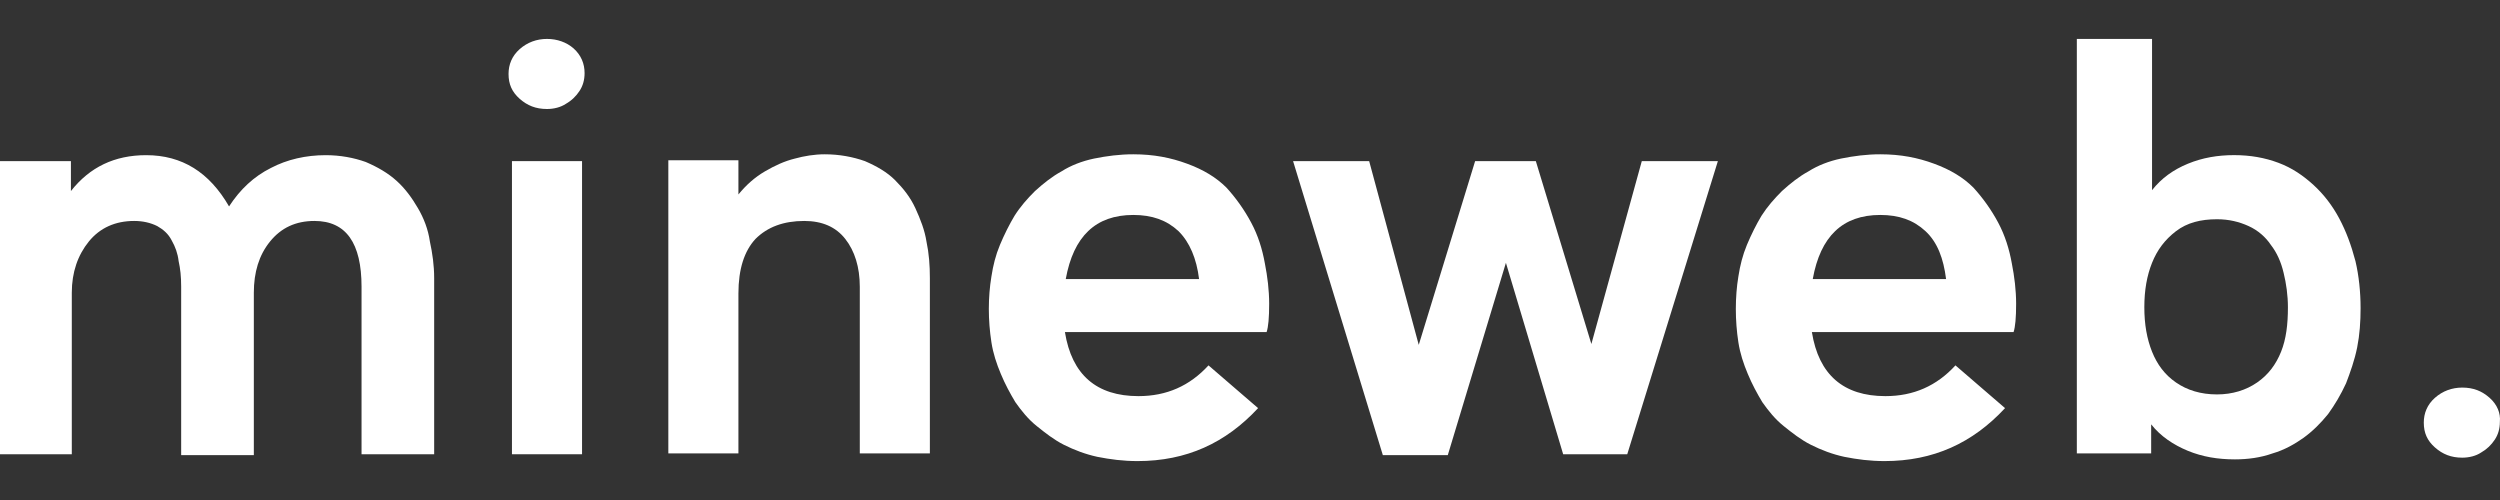
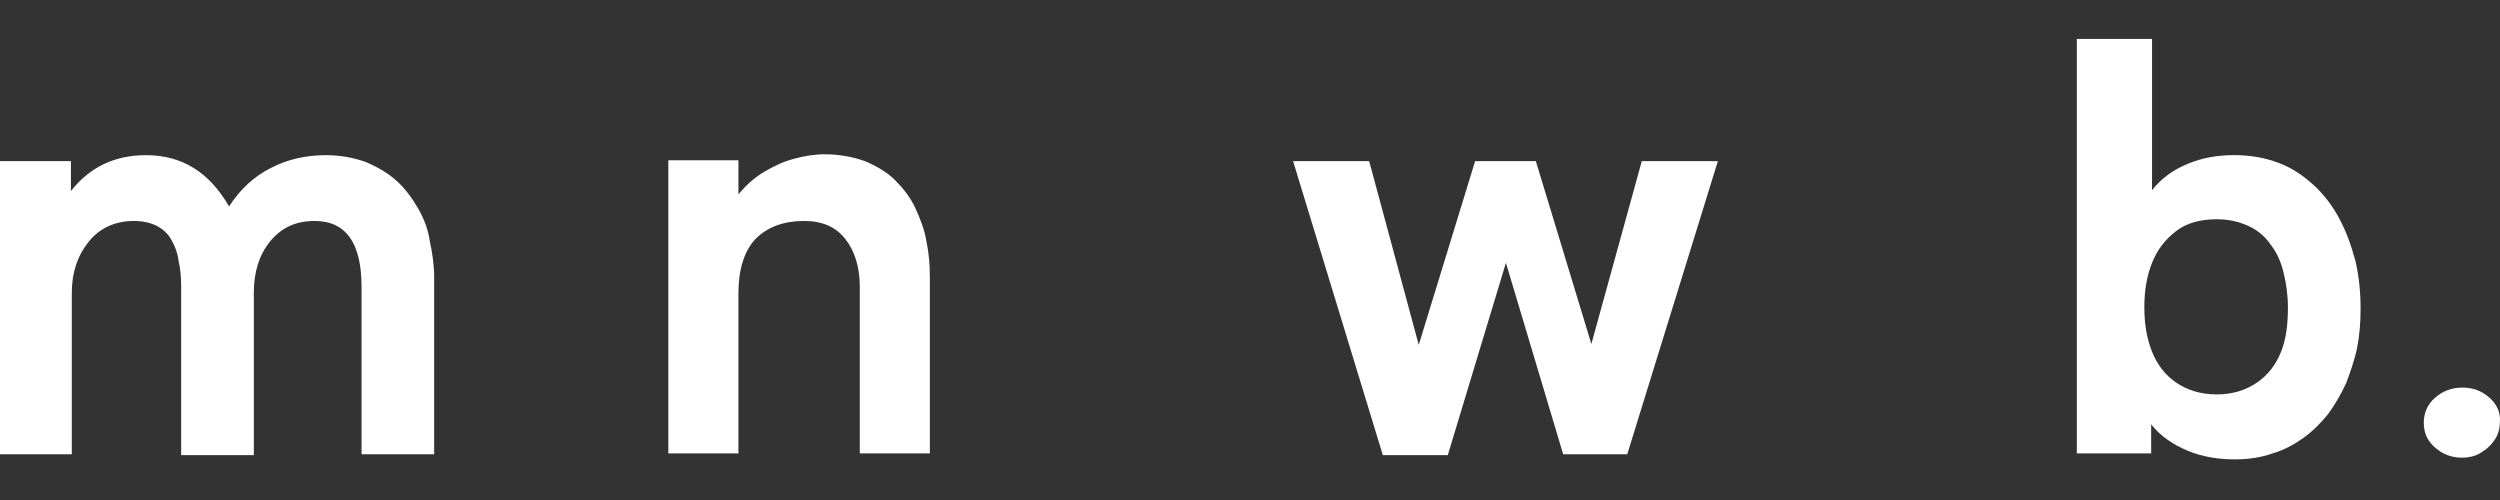
<svg xmlns="http://www.w3.org/2000/svg" width="60" height="12" viewBox="0 0 60 12" fill="none">
  <rect x="0" y="0" width="60" height="12" fill="#333333" stroke="none" />
  <path d="M10.03 4.995C9.887 4.749 9.723 4.524 9.517 4.339C9.312 4.154 9.066 4.011 8.779 3.888C8.492 3.785 8.164 3.724 7.815 3.724C7.343 3.724 6.892 3.826 6.502 4.031C6.092 4.236 5.764 4.544 5.497 4.954C5.025 4.134 4.369 3.724 3.508 3.724C2.749 3.724 2.154 4.011 1.702 4.585V3.867H0V10.902H1.723V7.026C1.723 6.534 1.867 6.123 2.133 5.795C2.4 5.467 2.769 5.303 3.22 5.303C3.425 5.303 3.61 5.344 3.774 5.426C3.918 5.508 4.041 5.611 4.123 5.775C4.205 5.918 4.266 6.082 4.287 6.267C4.328 6.451 4.348 6.636 4.348 6.882V10.923H6.092V7.026C6.092 6.534 6.215 6.123 6.482 5.795C6.748 5.467 7.097 5.303 7.548 5.303C8.307 5.303 8.677 5.836 8.677 6.882V10.902H10.42V6.677C10.42 6.369 10.379 6.082 10.317 5.795C10.276 5.508 10.174 5.241 10.03 4.995Z" fill="white" />
-   <path d="M13.969 3.867H12.287V10.902H13.969V3.867Z" fill="white" />
-   <path d="M13.128 0.934C12.882 0.934 12.656 1.016 12.471 1.18C12.287 1.344 12.205 1.549 12.205 1.775C12.205 2.021 12.287 2.206 12.471 2.37C12.656 2.534 12.861 2.616 13.128 2.616C13.292 2.616 13.456 2.575 13.579 2.493C13.723 2.411 13.825 2.308 13.907 2.185C13.989 2.062 14.03 1.919 14.03 1.754C14.03 1.529 13.948 1.324 13.764 1.16C13.599 1.016 13.374 0.934 13.128 0.934Z" fill="white" />
  <path d="M21.968 4.995C21.845 4.729 21.681 4.524 21.476 4.318C21.291 4.134 21.045 3.99 20.758 3.867C20.471 3.765 20.143 3.703 19.794 3.703C19.548 3.703 19.302 3.744 19.076 3.806C18.83 3.867 18.604 3.97 18.358 4.113C18.112 4.257 17.907 4.441 17.722 4.667V3.847H16.04V10.882H17.722V7.046C17.722 6.451 17.866 6.021 18.132 5.734C18.42 5.446 18.809 5.303 19.302 5.303C19.732 5.303 20.061 5.446 20.286 5.734C20.512 6.021 20.635 6.41 20.635 6.882V10.882H22.317V6.677C22.317 6.369 22.296 6.082 22.235 5.795C22.194 5.529 22.091 5.262 21.968 4.995Z" fill="white" />
-   <path d="M30.029 5.344C29.865 5.036 29.66 4.749 29.435 4.503C29.188 4.257 28.881 4.072 28.491 3.929C28.101 3.785 27.691 3.703 27.199 3.703C26.871 3.703 26.563 3.744 26.255 3.806C25.968 3.867 25.701 3.97 25.476 4.113C25.25 4.236 25.045 4.4 24.84 4.585C24.655 4.77 24.491 4.954 24.348 5.18C24.225 5.385 24.102 5.631 23.999 5.877C23.896 6.123 23.835 6.369 23.794 6.636C23.753 6.882 23.732 7.149 23.732 7.415C23.732 7.682 23.753 7.949 23.794 8.215C23.835 8.482 23.917 8.728 24.02 8.974C24.122 9.22 24.245 9.446 24.368 9.651C24.512 9.856 24.676 10.061 24.881 10.225C25.086 10.389 25.291 10.553 25.537 10.677C25.784 10.8 26.05 10.902 26.337 10.964C26.645 11.025 26.953 11.066 27.301 11.066C28.471 11.066 29.414 10.636 30.194 9.795L29.004 8.769C28.553 9.261 27.999 9.507 27.322 9.507C26.317 9.507 25.722 8.995 25.558 7.969H30.399C30.44 7.846 30.46 7.621 30.46 7.292C30.46 6.964 30.419 6.636 30.358 6.328C30.296 5.98 30.194 5.652 30.029 5.344ZM25.578 6.698C25.763 5.672 26.296 5.159 27.199 5.159C27.65 5.159 27.999 5.282 28.286 5.549C28.553 5.816 28.717 6.205 28.778 6.698H25.578Z" fill="white" />
  <path d="M38.193 8.256L36.86 3.867H35.403L34.05 8.277L32.86 3.867H31.034L33.188 10.923H34.747L36.142 6.308L37.516 10.902H39.054L41.229 3.867H39.403L38.193 8.256Z" fill="white" />
-   <path d="M47.957 5.344C47.793 5.036 47.587 4.749 47.362 4.503C47.116 4.257 46.808 4.072 46.418 3.929C46.029 3.785 45.618 3.703 45.126 3.703C44.798 3.703 44.49 3.744 44.182 3.806C43.895 3.867 43.629 3.97 43.403 4.113C43.177 4.236 42.972 4.4 42.767 4.585C42.583 4.77 42.419 4.954 42.275 5.18C42.152 5.385 42.029 5.631 41.926 5.877C41.824 6.123 41.762 6.369 41.721 6.636C41.68 6.882 41.66 7.149 41.66 7.415C41.66 7.682 41.68 7.949 41.721 8.215C41.762 8.482 41.844 8.728 41.947 8.974C42.049 9.22 42.172 9.446 42.295 9.651C42.439 9.856 42.603 10.061 42.808 10.225C43.013 10.389 43.218 10.553 43.465 10.677C43.711 10.8 43.977 10.902 44.264 10.964C44.572 11.025 44.88 11.066 45.229 11.066C46.398 11.066 47.341 10.636 48.121 9.795L46.931 8.769C46.48 9.261 45.926 9.507 45.249 9.507C44.244 9.507 43.649 8.995 43.485 7.969H48.326C48.367 7.846 48.387 7.621 48.387 7.292C48.387 6.964 48.346 6.636 48.285 6.328C48.223 5.98 48.121 5.652 47.957 5.344ZM43.506 6.698C43.69 5.672 44.224 5.159 45.126 5.159C45.577 5.159 45.926 5.282 46.213 5.549C46.5 5.816 46.644 6.205 46.706 6.698H43.506Z" fill="white" />
  <path d="M56.141 5.241C55.977 4.934 55.772 4.667 55.526 4.441C55.279 4.216 55.013 4.031 54.684 3.908C54.356 3.785 54.008 3.723 53.618 3.723C53.228 3.723 52.859 3.785 52.51 3.929C52.162 4.072 51.874 4.277 51.649 4.564V0.934H49.844V10.882H51.628V10.184C51.854 10.471 52.162 10.676 52.51 10.82C52.859 10.963 53.228 11.025 53.638 11.025C53.946 11.025 54.254 10.984 54.541 10.882C54.828 10.799 55.074 10.656 55.279 10.512C55.505 10.348 55.69 10.164 55.874 9.938C56.038 9.712 56.182 9.466 56.305 9.2C56.407 8.933 56.51 8.646 56.572 8.338C56.633 8.031 56.654 7.723 56.654 7.395C56.654 7.005 56.613 6.615 56.531 6.267C56.428 5.877 56.305 5.549 56.141 5.241ZM54.746 8.441C54.623 8.748 54.438 8.995 54.172 9.179C53.905 9.364 53.577 9.466 53.208 9.466C52.818 9.466 52.49 9.364 52.223 9.179C51.956 8.995 51.772 8.748 51.649 8.441C51.526 8.133 51.464 7.784 51.464 7.374C51.464 6.964 51.526 6.615 51.649 6.308C51.772 6 51.956 5.754 52.223 5.549C52.49 5.344 52.818 5.262 53.208 5.262C53.495 5.262 53.741 5.323 53.967 5.426C54.192 5.528 54.377 5.692 54.5 5.877C54.644 6.062 54.746 6.287 54.808 6.554C54.869 6.8 54.91 7.087 54.91 7.374C54.91 7.784 54.869 8.133 54.746 8.441Z" fill="white" />
  <path d="M59.751 9.548C59.566 9.384 59.361 9.302 59.094 9.302C58.848 9.302 58.623 9.384 58.438 9.548C58.253 9.712 58.171 9.918 58.171 10.143C58.171 10.389 58.253 10.574 58.438 10.738C58.623 10.902 58.828 10.984 59.094 10.984C59.258 10.984 59.423 10.943 59.546 10.861C59.689 10.779 59.792 10.676 59.874 10.553C59.956 10.43 59.997 10.287 59.997 10.123C60.017 9.918 59.935 9.712 59.751 9.548Z" fill="white" />
</svg>